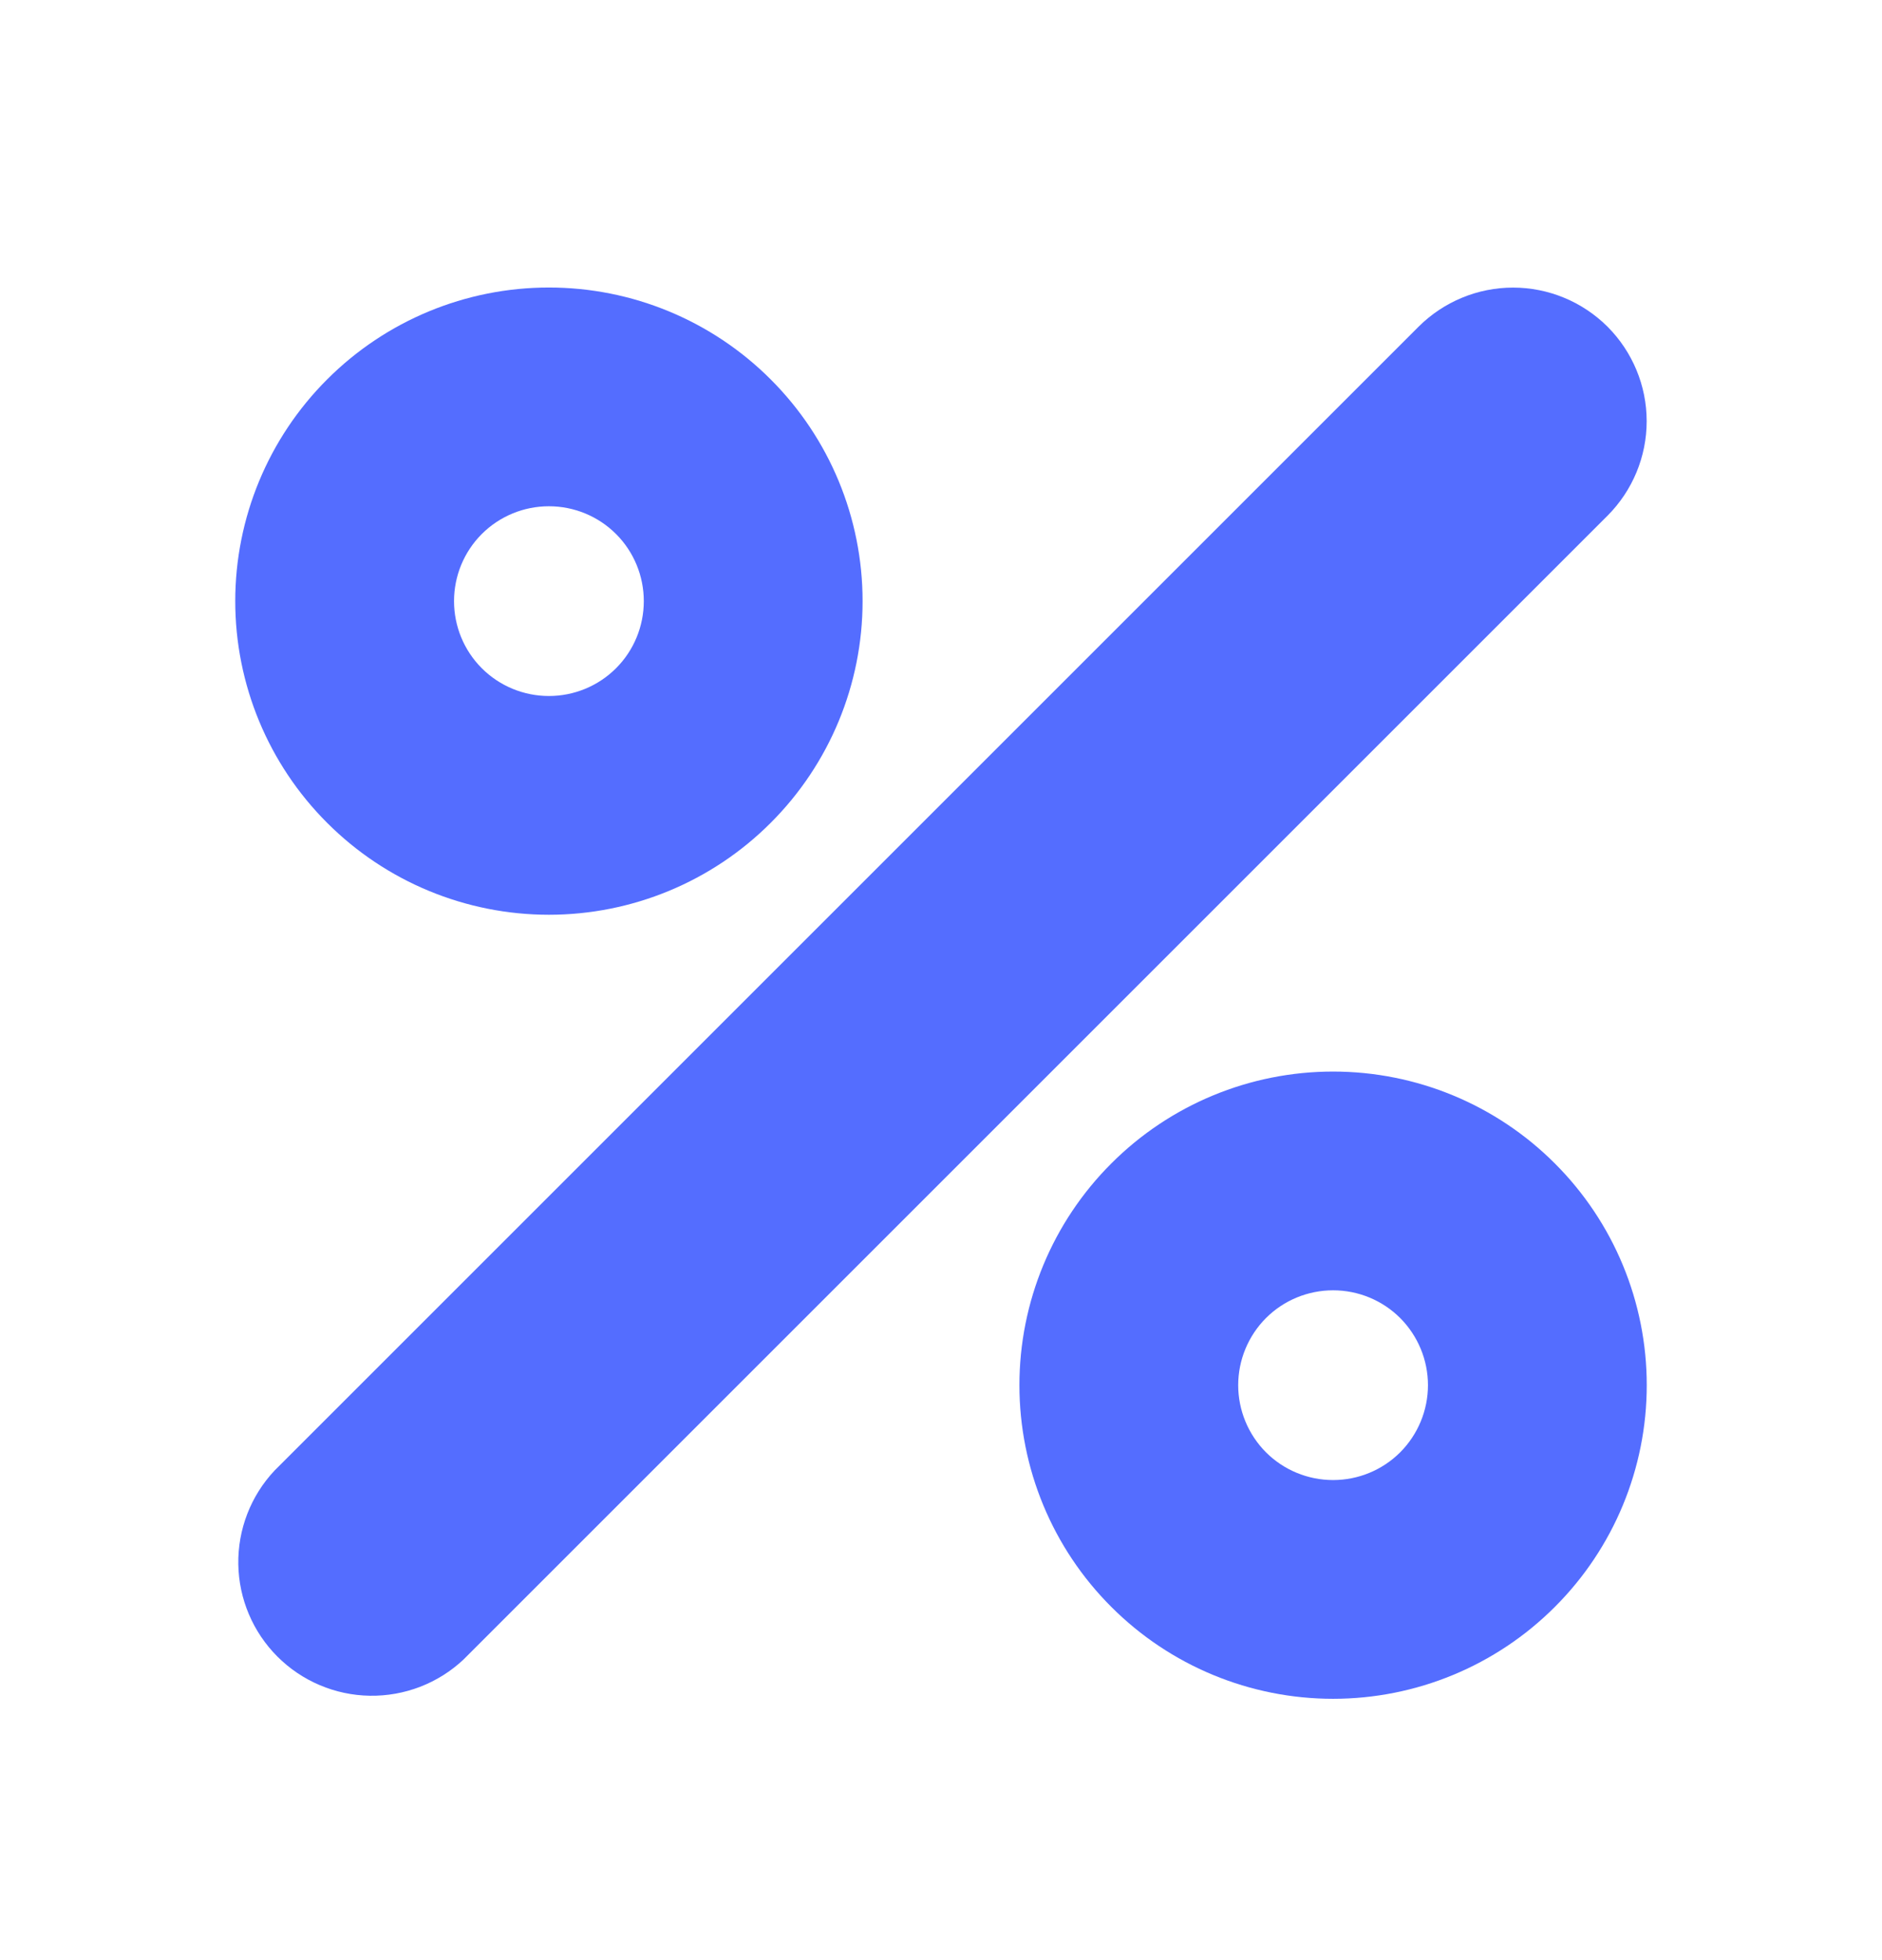
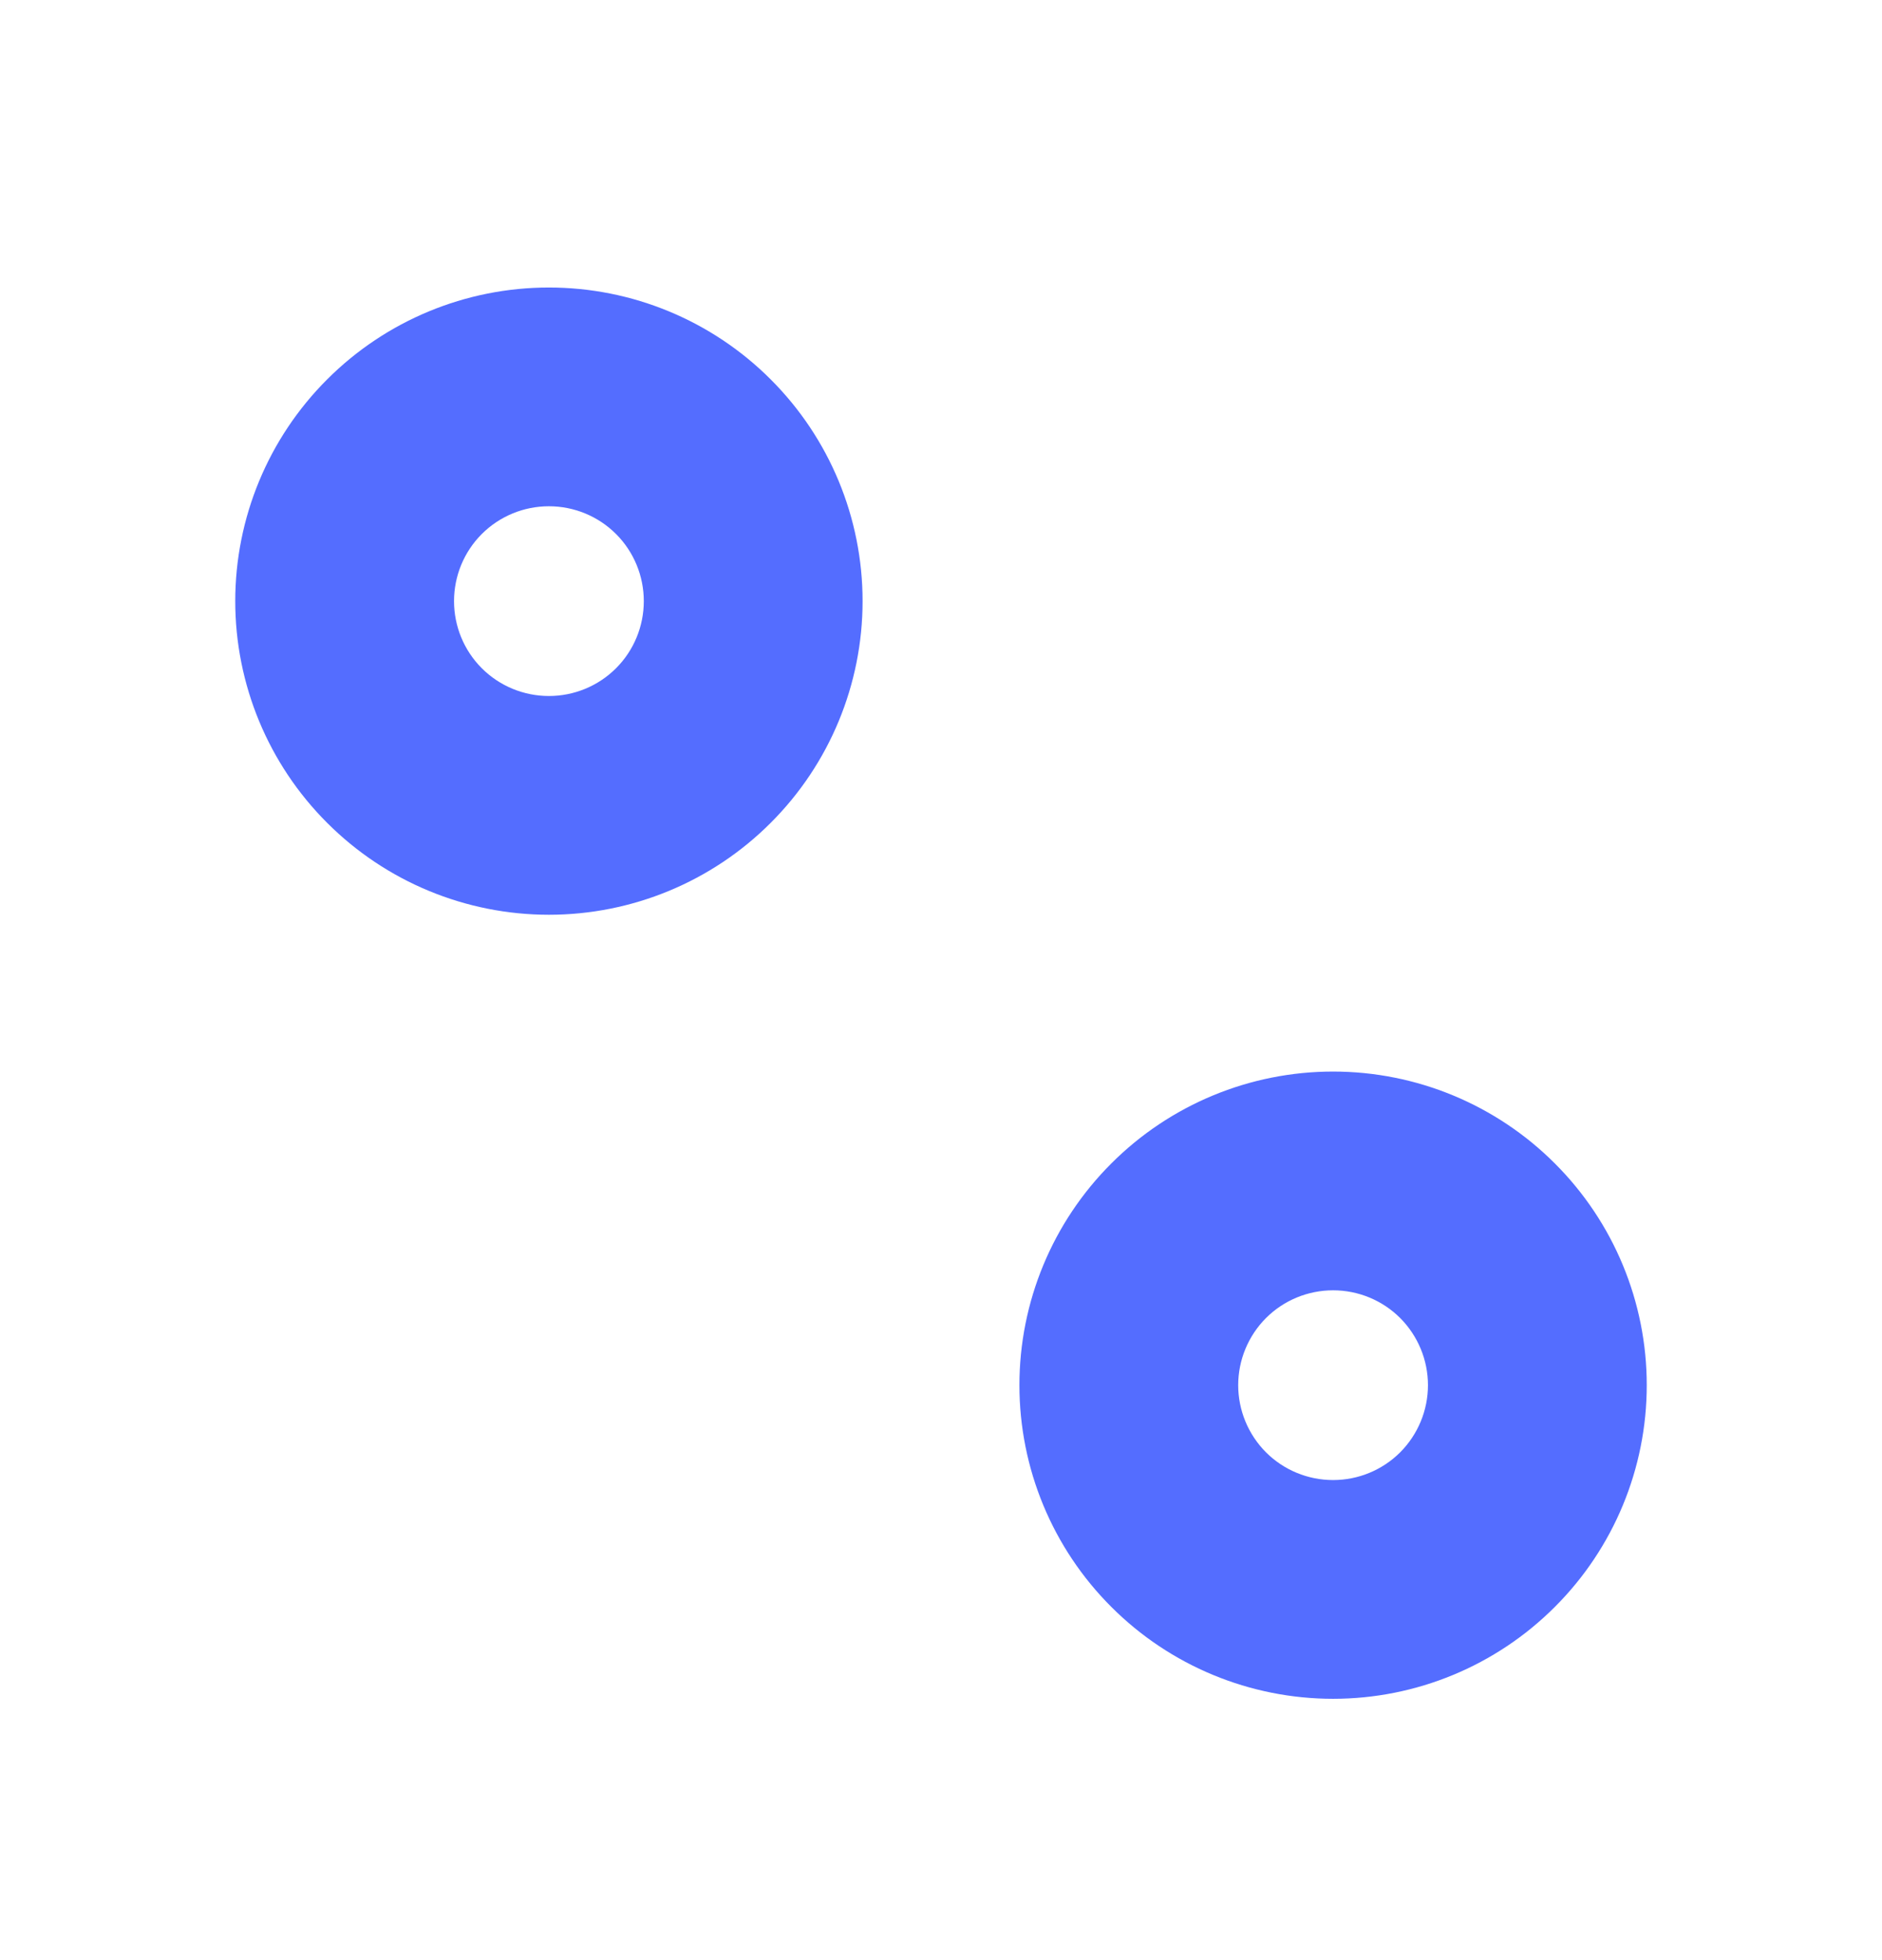
<svg xmlns="http://www.w3.org/2000/svg" width="24" height="25" viewBox="0 0 24 25" fill="none">
-   <path fill-rule="evenodd" clip-rule="evenodd" d="M20.5 4.167C20.819 4.487 20.999 4.92 20.999 5.372C20.999 5.824 20.819 6.257 20.5 6.577L5.91 21.167C5.587 21.47 5.159 21.635 4.716 21.628C4.274 21.621 3.851 21.442 3.538 21.129C3.225 20.816 3.046 20.393 3.039 19.951C3.032 19.508 3.197 19.08 3.5 18.757L18.09 4.167C18.41 3.848 18.843 3.668 19.295 3.668C19.747 3.668 20.18 3.848 20.5 4.167Z" fill="#546DFF" />
  <g style="mix-blend-mode:multiply">
    <path fill-rule="evenodd" clip-rule="evenodd" d="M17 16.457C16.679 16.457 16.371 16.584 16.144 16.811C15.918 17.038 15.79 17.346 15.79 17.667C15.79 17.988 15.918 18.296 16.144 18.523C16.371 18.75 16.679 18.877 17 18.877C17.321 18.877 17.629 18.75 17.856 18.523C18.082 18.296 18.21 17.988 18.21 17.667C18.21 17.346 18.082 17.038 17.856 16.811C17.629 16.584 17.321 16.457 17 16.457ZM13 17.667C13 16.606 13.421 15.589 14.172 14.839C14.922 14.088 15.939 13.667 17 13.667C18.061 13.667 19.078 14.088 19.828 14.839C20.579 15.589 21 16.606 21 17.667C21 18.728 20.579 19.745 19.828 20.495C19.078 21.246 18.061 21.667 17 21.667C15.939 21.667 14.922 21.246 14.172 20.495C13.421 19.745 13 18.728 13 17.667ZM7 6.457C6.679 6.457 6.371 6.584 6.144 6.811C5.917 7.038 5.79 7.346 5.79 7.667C5.79 7.988 5.917 8.296 6.144 8.523C6.371 8.75 6.679 8.877 7 8.877C7.321 8.877 7.629 8.75 7.856 8.523C8.083 8.296 8.21 7.988 8.21 7.667C8.21 7.346 8.083 7.038 7.856 6.811C7.629 6.584 7.321 6.457 7 6.457ZM3 7.667C3 6.606 3.421 5.589 4.172 4.839C4.922 4.088 5.939 3.667 7 3.667C8.061 3.667 9.078 4.088 9.828 4.839C10.579 5.589 11 6.606 11 7.667C11 8.728 10.579 9.745 9.828 10.495C9.078 11.246 8.061 11.667 7 11.667C5.939 11.667 4.922 11.246 4.172 10.495C3.421 9.745 3 8.728 3 7.667Z" fill="#546DFF" />
  </g>
</svg>